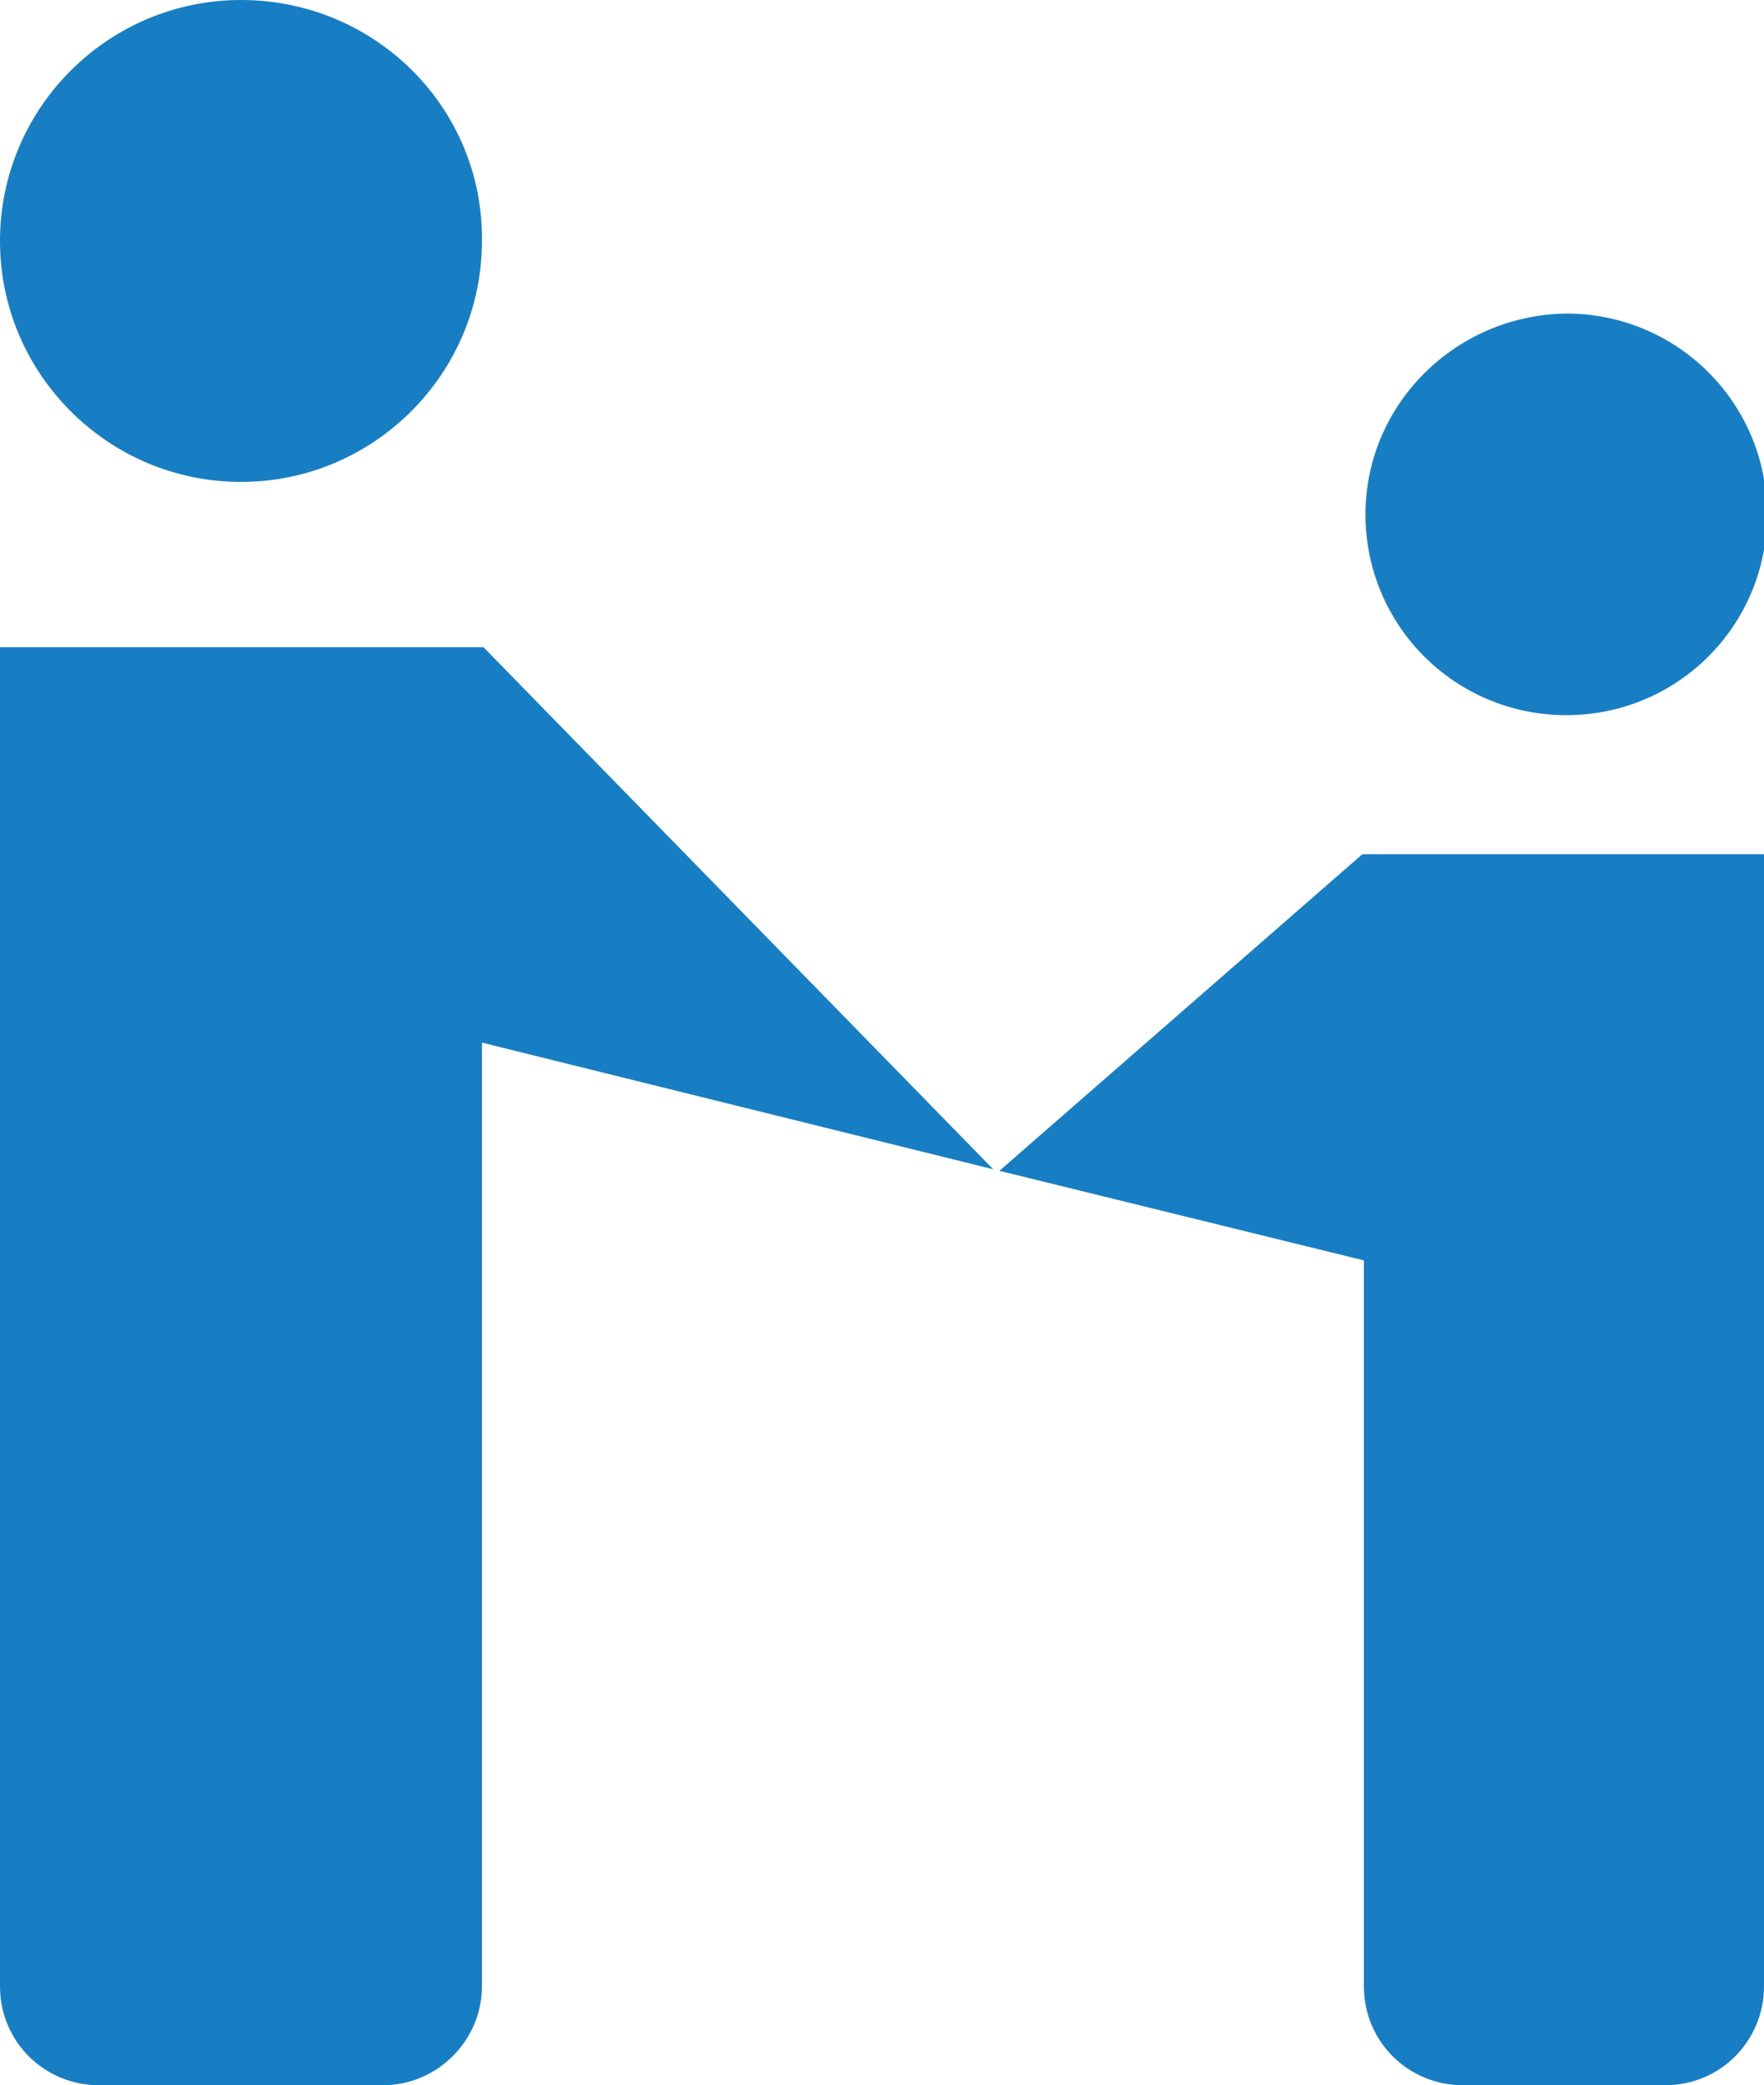
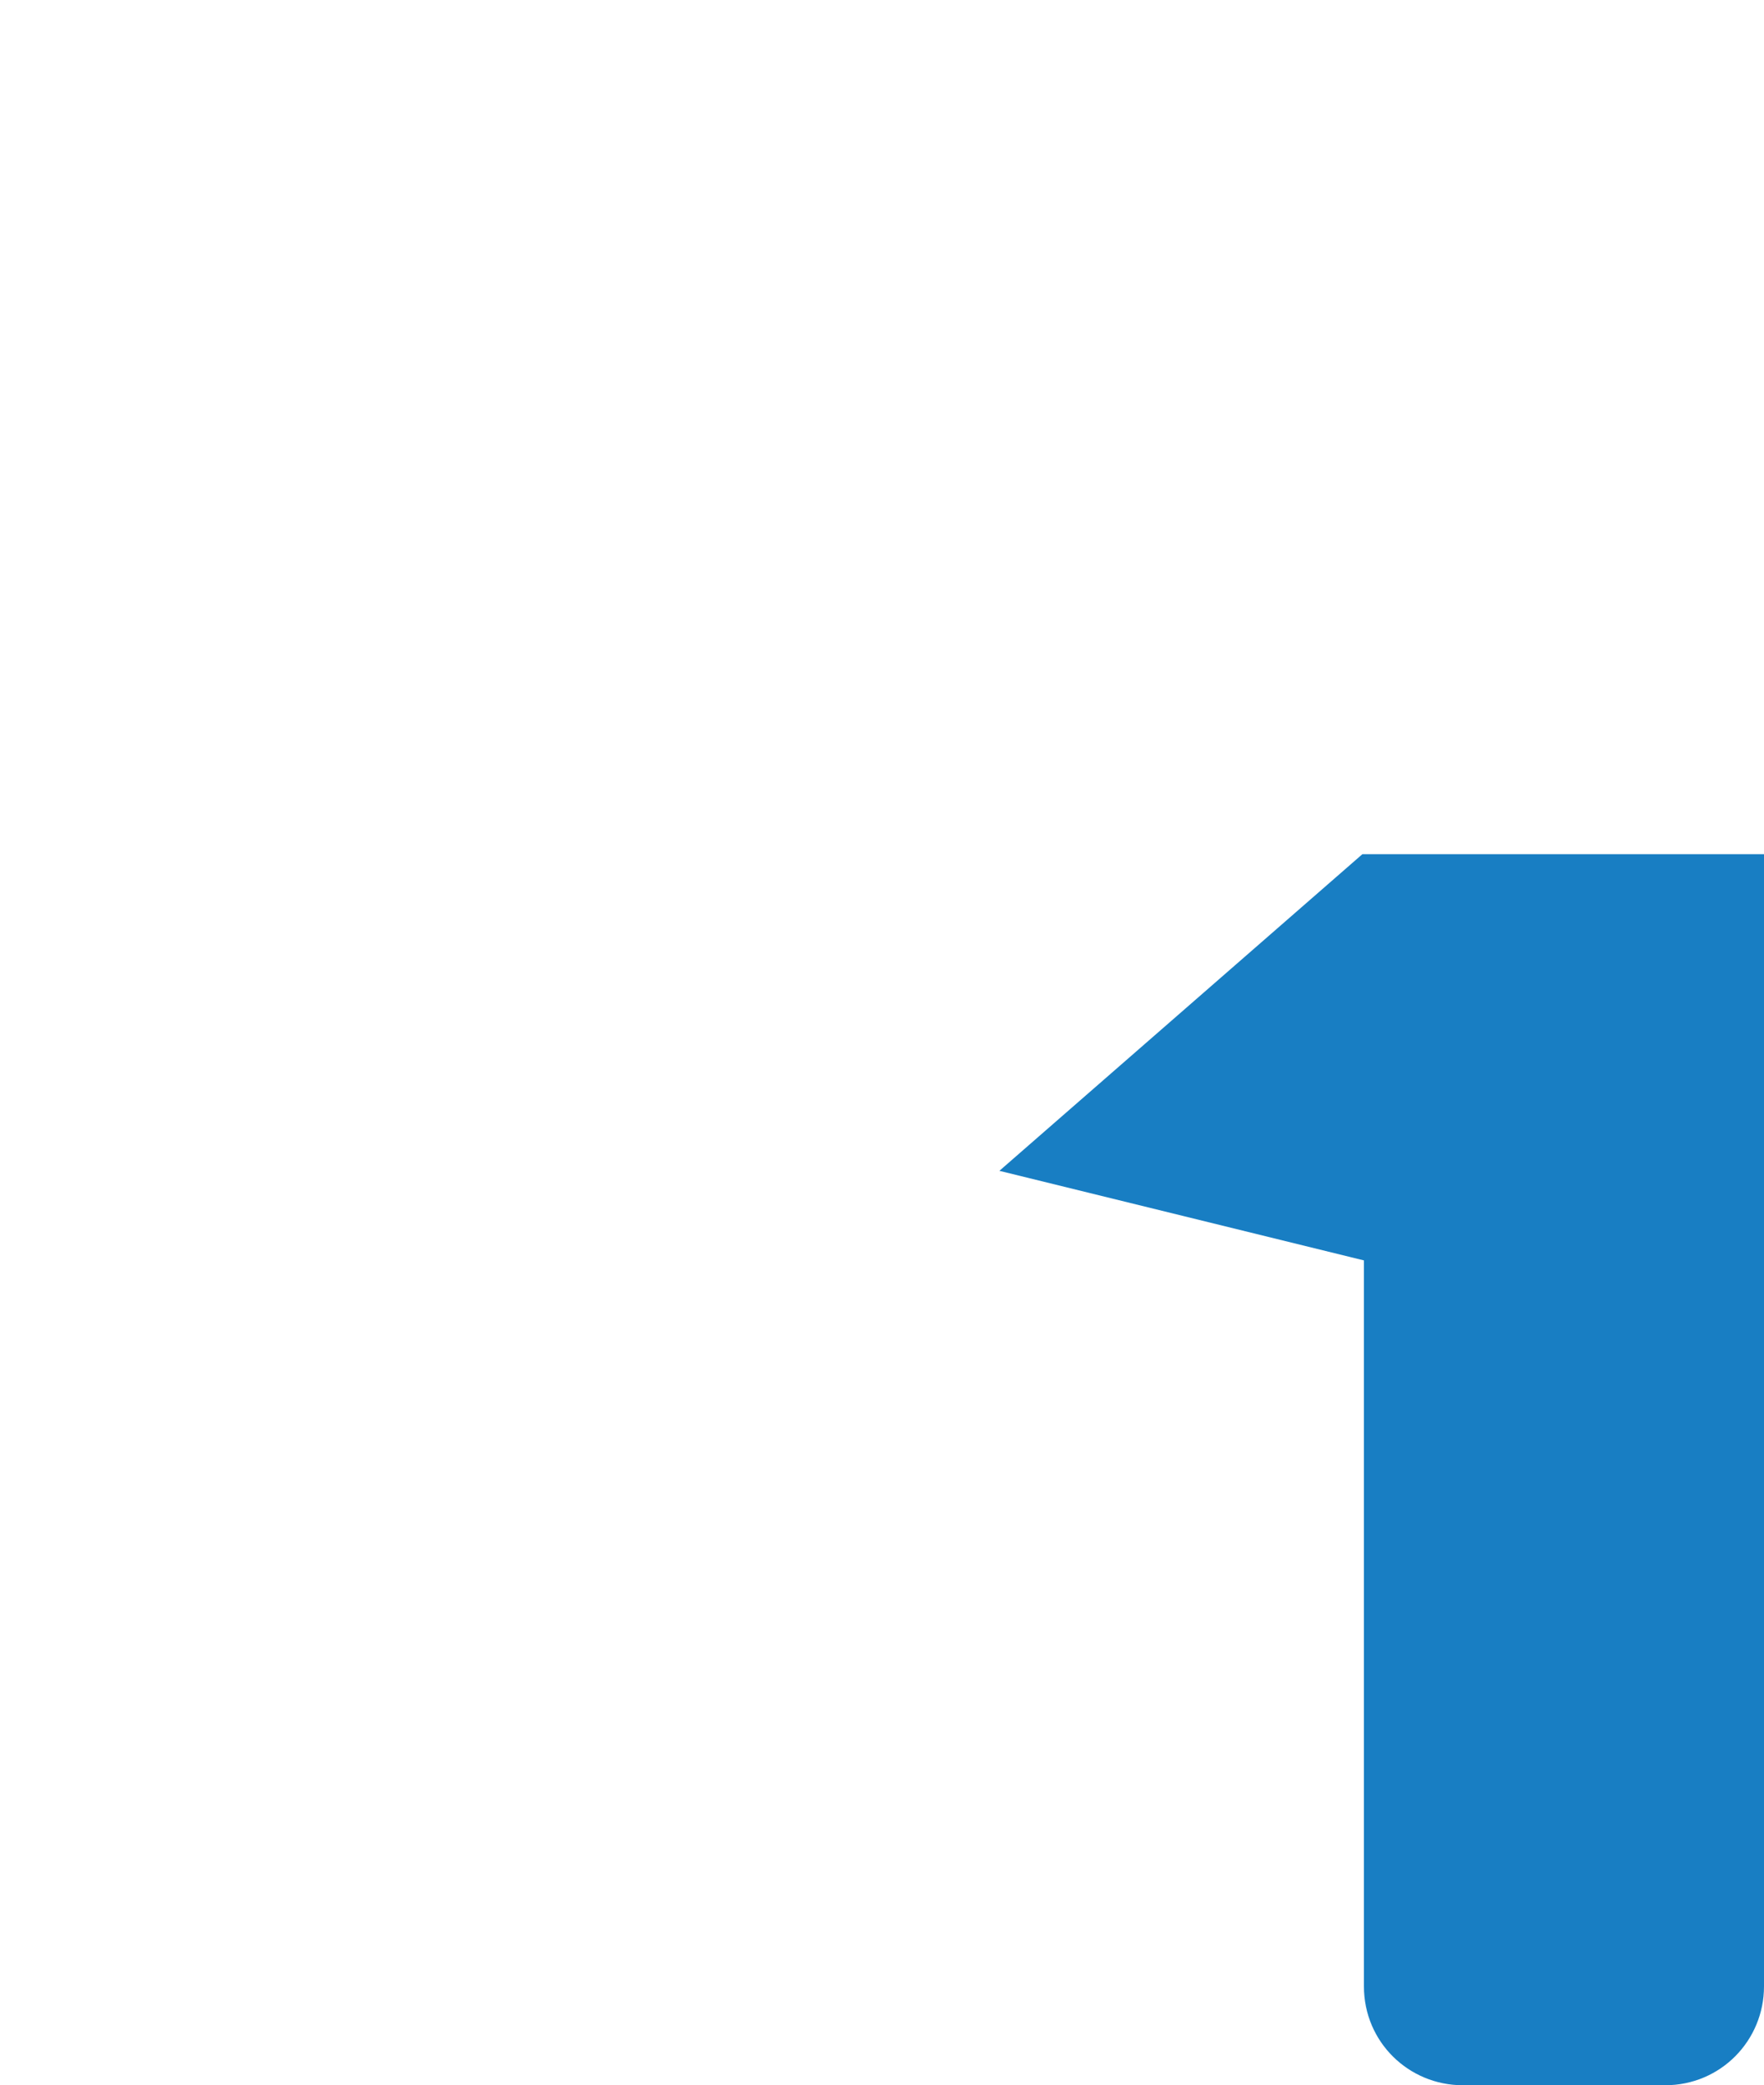
<svg xmlns="http://www.w3.org/2000/svg" version="1.1" id="图层_1" x="0px" y="0px" viewBox="0 0 114.2 135" style="enable-background:new 0 0 114.2 135;" xml:space="preserve">
  <style type="text/css">
	.st0{fill:#187EC3;}
</style>
  <path class="st0" d="M64.7,75.8l23.6,5.8v47c0,3.6,2.9,6.4,6.4,6.4h13.1c3.6,0,6.4-2.9,6.4-6.4V55.3h-26l0,0L64.7,75.8z" />
-   <path class="st0" d="M64.3,75.7l-33-33.8l0,0H0v86.7c0,3.6,2.9,6.4,6.4,6.4h18.4c3.5,0,6.4-2.9,6.4-6.4V67.5L64.3,75.7z" />
-   <path class="st0" d="M15.6,0L15.6,0C7,0,0,7,0,15.6l0,0c0,8.6,7,15.6,15.6,15.6l0,0c8.6,0,15.6-7,15.6-15.6l0,0  C31.3,7,24.3,0,15.6,0z" />
-   <path class="st0" d="M88.4,33.3L88.4,33.3c0,7.2,5.8,13,13,13l0,0c7.2,0,13-5.8,13-13l0,0c0-7.2-5.8-13-13-13l0,0  C94.2,20.4,88.4,26.2,88.4,33.3z" />
</svg>